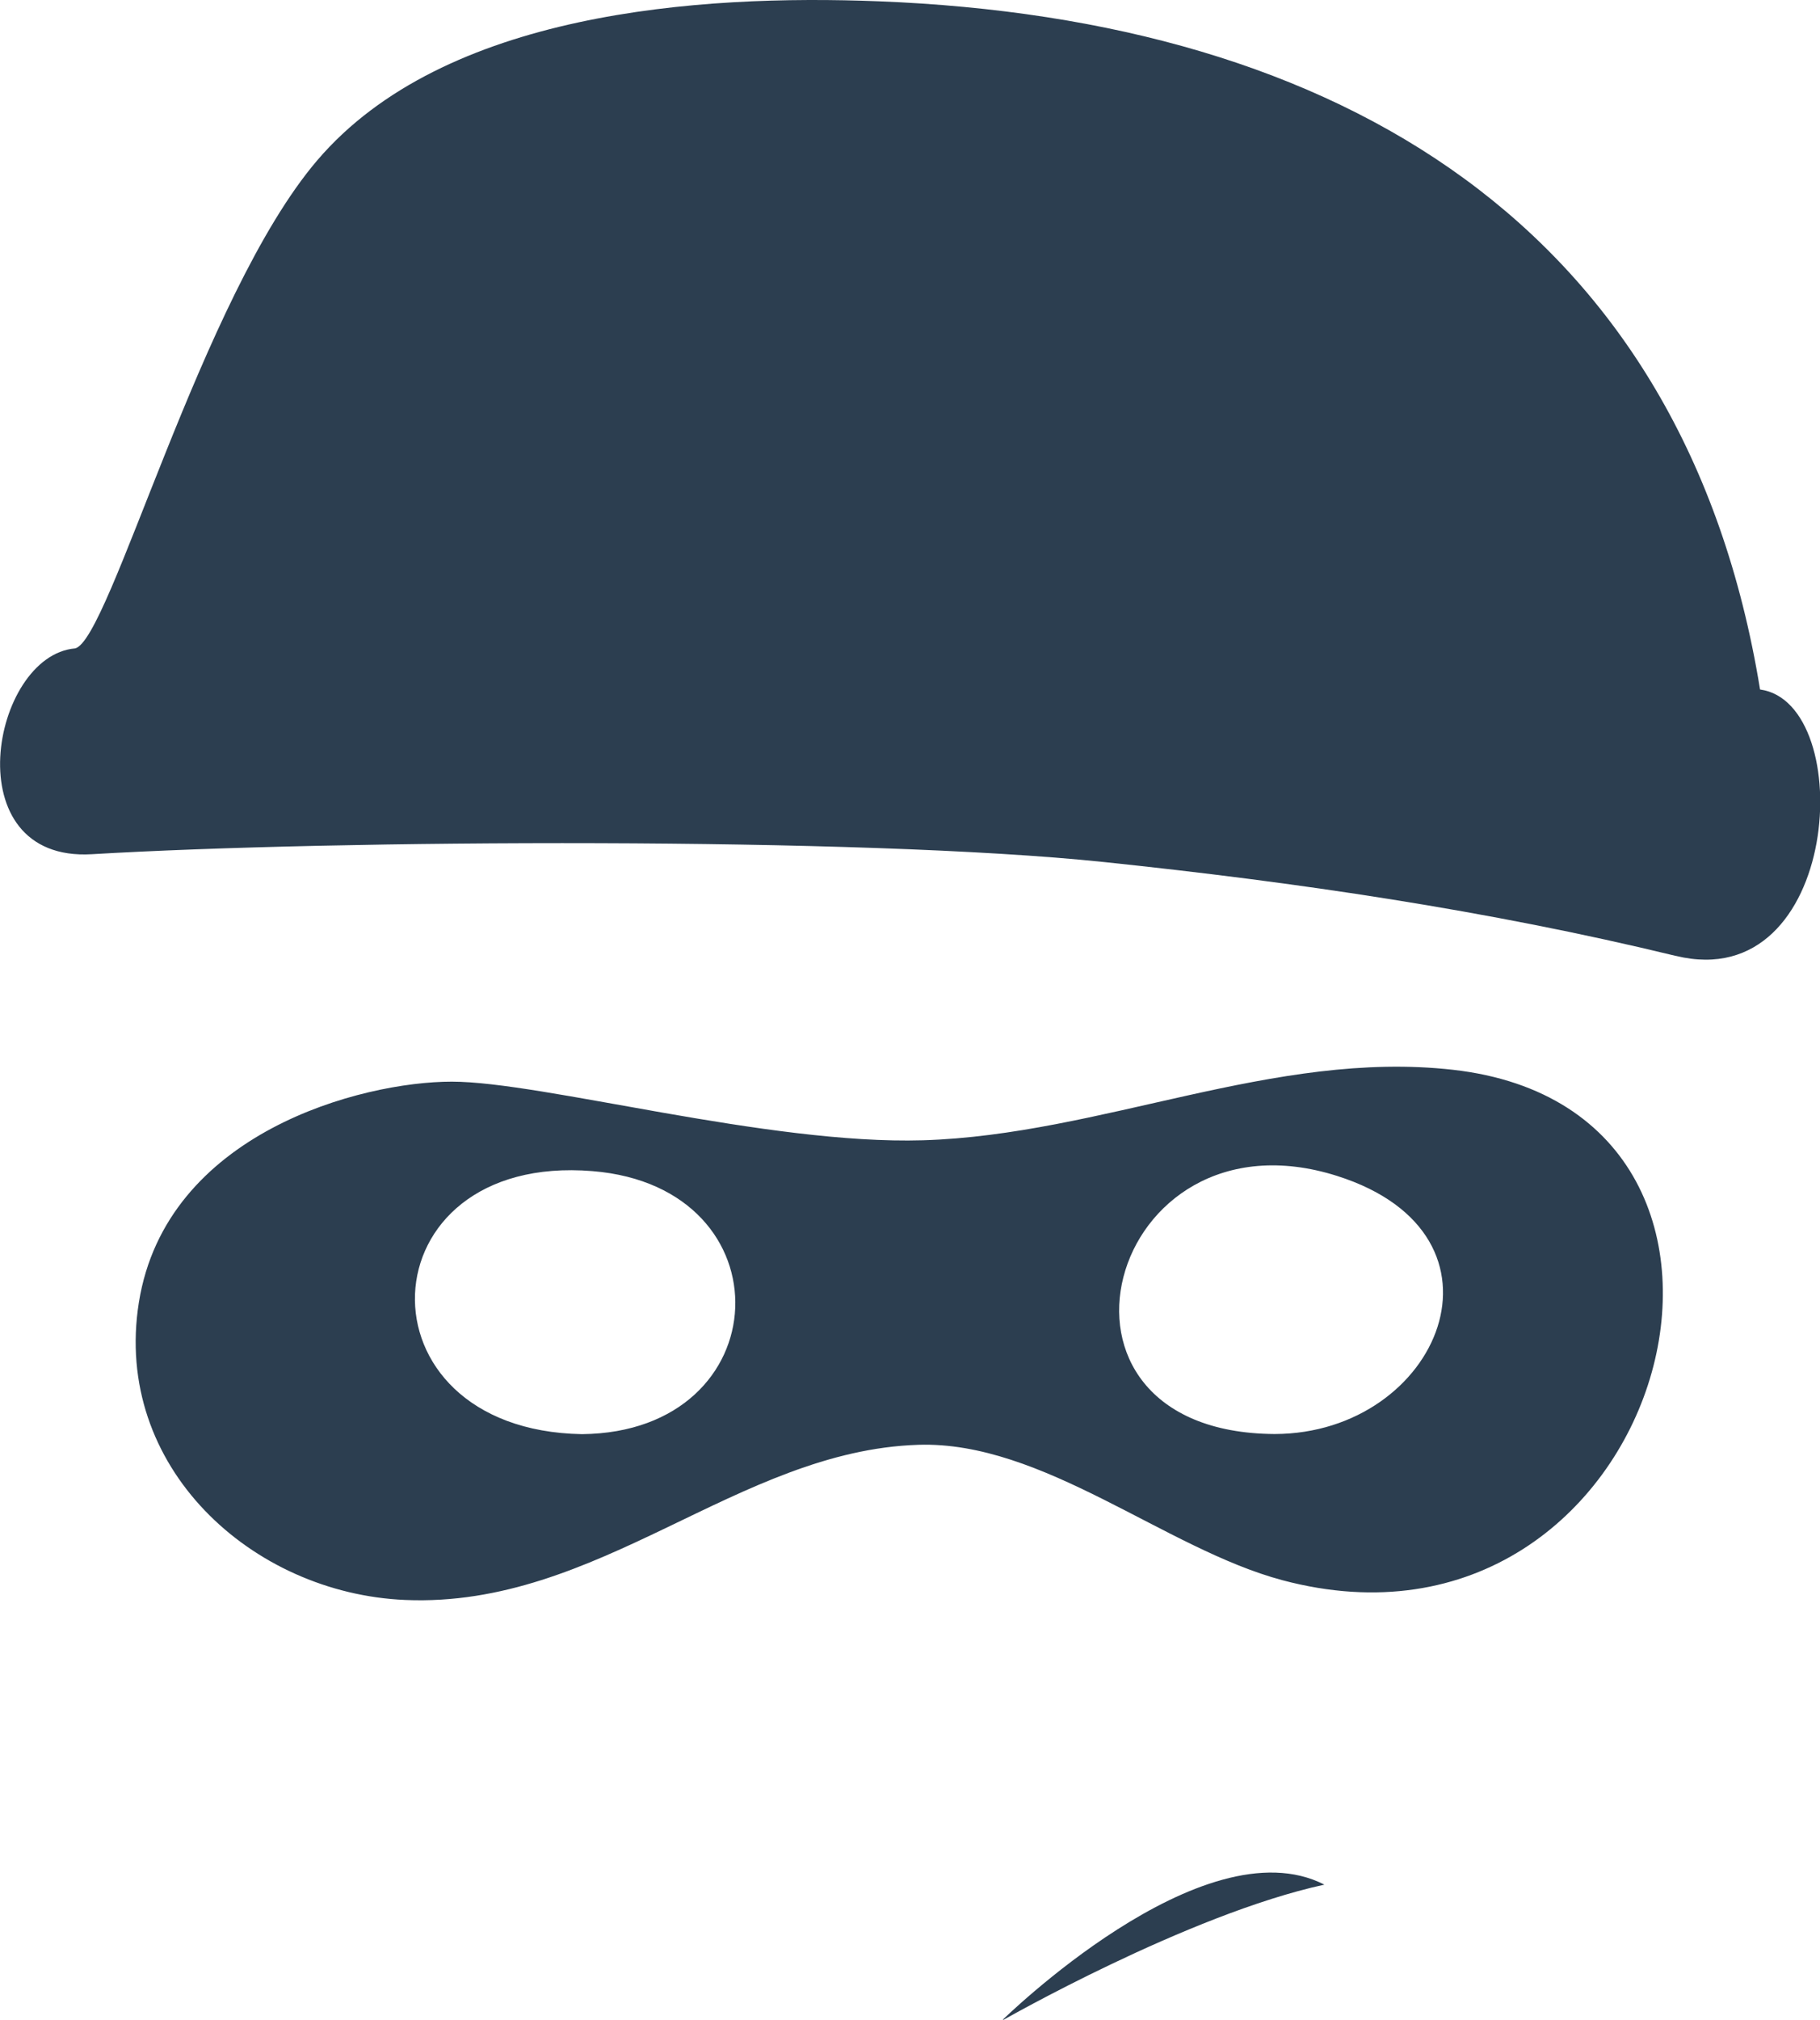
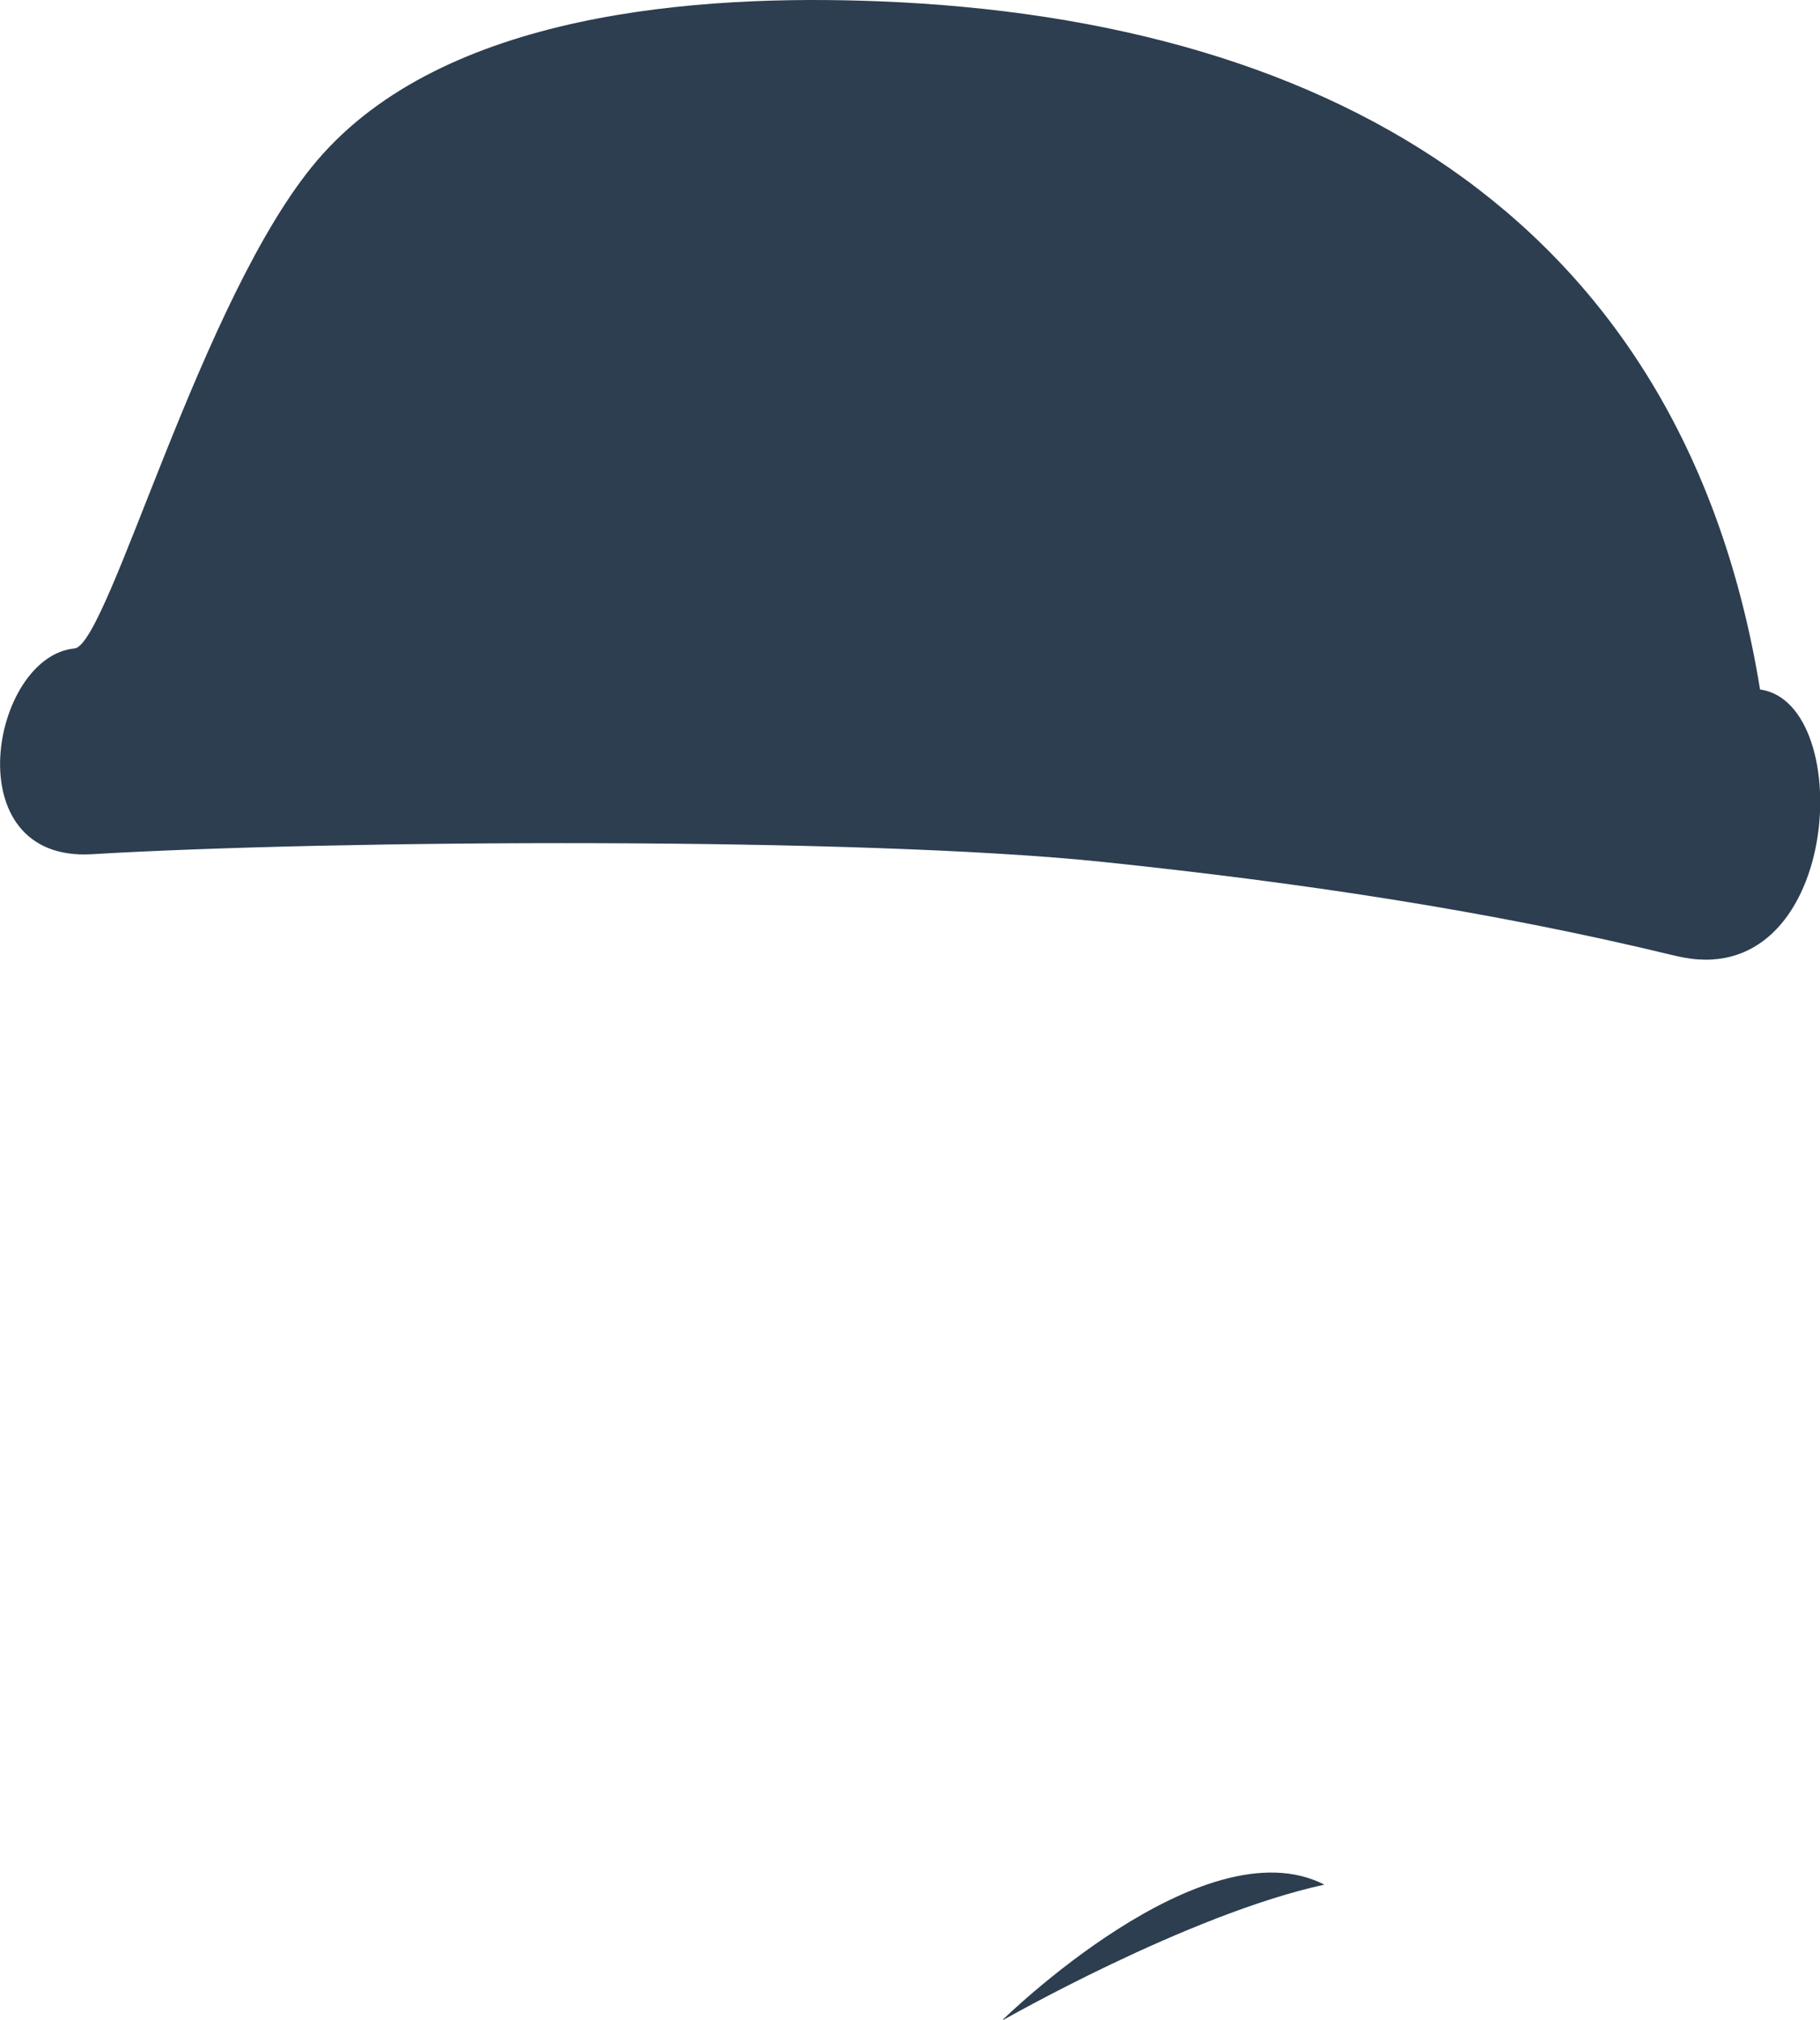
<svg xmlns="http://www.w3.org/2000/svg" viewBox="0 0 41.748 46.3" enable-background="new 0 0 41.748 46.3">
  <g fill="#2c3e50" fill-rule="evenodd">
    <path d="m38.438 21.913c-4.318-1.048-8.707-1.69-13.12-2.152-5.56-.581-17.626-.51-23.21-.179-3.166.188-2.311-4.553-.386-4.718.794-.175 2.9-8.08 5.554-11.187 2.907-3.406 8.754-3.81 12.887-3.647 10.595.417 18.483 5.174 20.21 15.776 2.243.309 1.857 7.03-1.93 6.107" />
-     <path d="m21.17 26.14c4.094-.123 8.05-2.079 12.158-1.616 8.476.954 4.873 14.04-3.912 11.701-2.687-.717-5.495-3.197-8.354-3.104-4.15.136-7.324 3.745-11.766 3.557-3.522-.149-6.71-3.054-6.111-6.818.621-3.894 5.108-5.064 7.178-5.064s7.249 1.451 10.807 1.344m8.07 6.734c3.78-.011 5.701-4.563 1.43-5.917-5.282-1.674-7.309 5.883-1.43 5.917m-15.891.003c4.535-.045 4.759-5.662.243-6.03-5.262-.432-5.516 5.935-.243 6.03" />
    <path d="m22.971 46.33c0 0 4.28-2.447 7.408-3.126-2.787-1.428-7.408 3.126-7.408 3.126" />
  </g>
</svg>